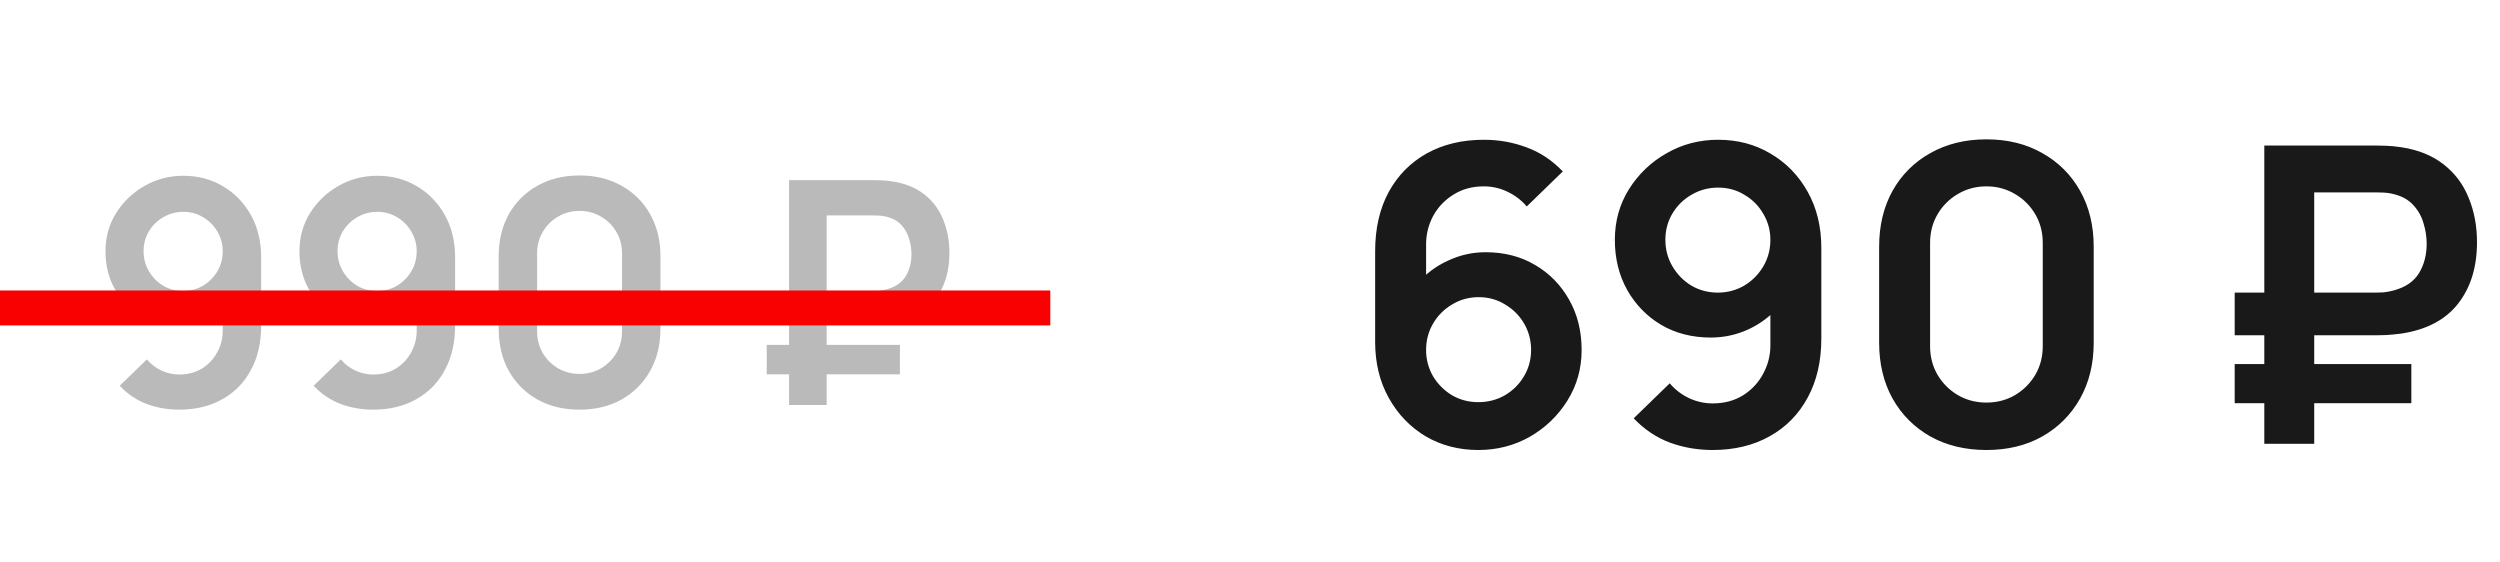
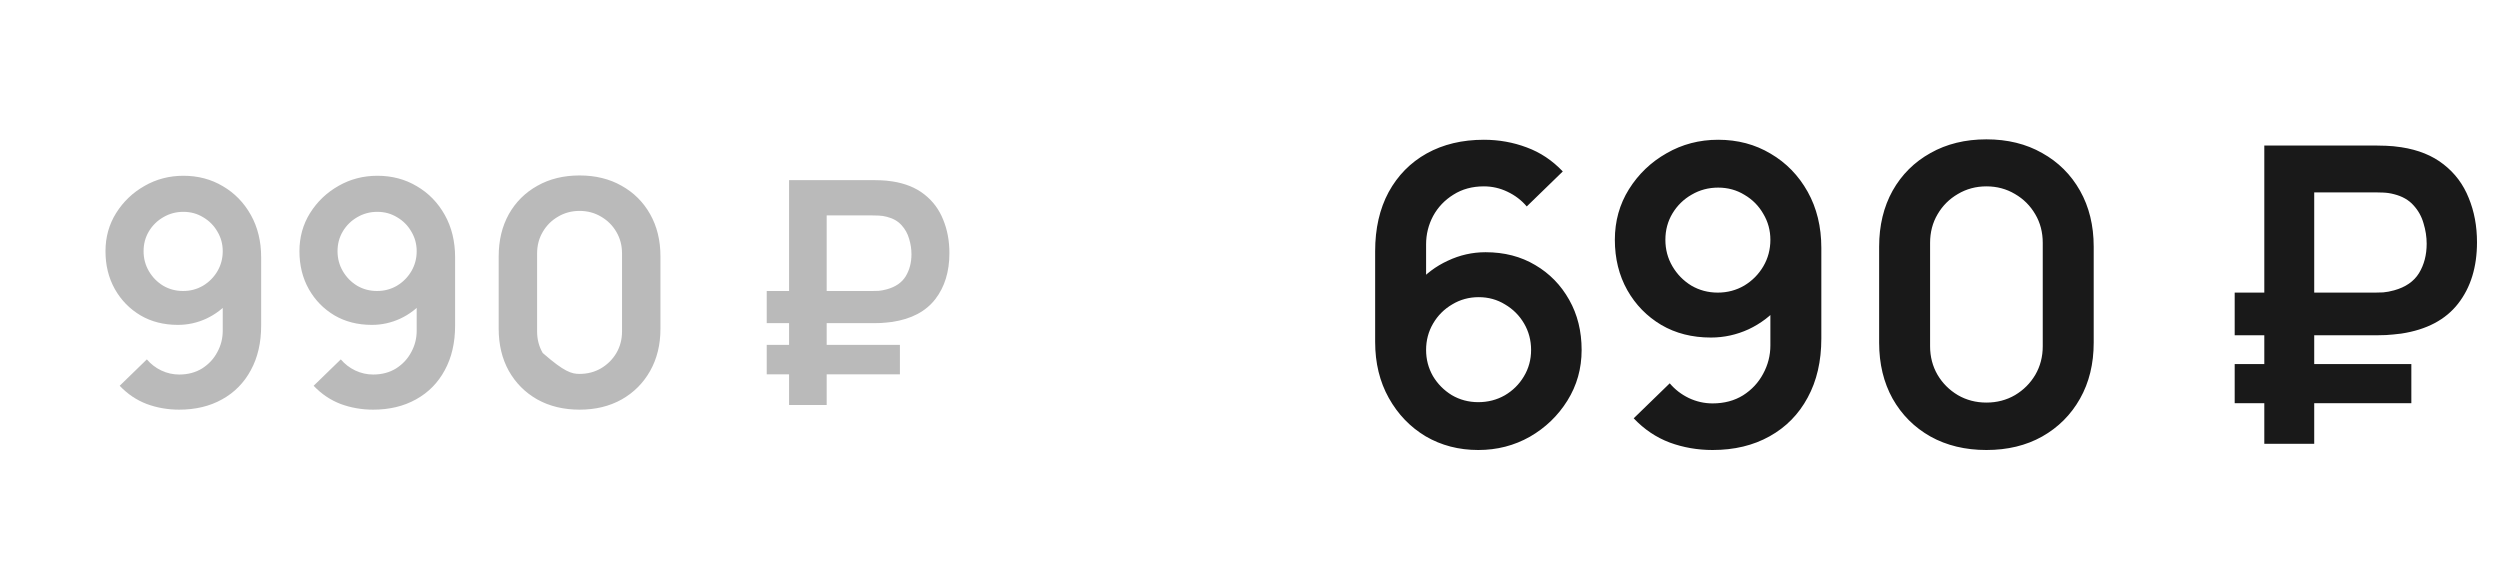
<svg xmlns="http://www.w3.org/2000/svg" width="169" height="38" viewBox="0 0 169 38" fill="none">
-   <path d="M12.398 11.882C13.39 11.882 14.28 12.118 15.068 12.589C15.863 13.053 16.493 13.701 16.957 14.531C17.422 15.361 17.654 16.315 17.654 17.391V22.014C17.654 23.168 17.422 24.171 16.957 25.022C16.5 25.874 15.853 26.532 15.015 26.996C14.185 27.46 13.217 27.693 12.113 27.693C11.346 27.693 10.617 27.566 9.928 27.313C9.238 27.052 8.626 26.641 8.091 26.078L9.928 24.294C10.195 24.611 10.519 24.86 10.899 25.043C11.286 25.226 11.691 25.318 12.113 25.318C12.704 25.318 13.221 25.181 13.664 24.906C14.108 24.625 14.449 24.259 14.688 23.808C14.934 23.358 15.057 22.876 15.057 22.363V19.84L15.522 20.347C15.086 20.853 14.561 21.251 13.949 21.539C13.337 21.821 12.697 21.962 12.028 21.962C11.071 21.962 10.227 21.747 9.495 21.318C8.763 20.881 8.186 20.29 7.764 19.544C7.342 18.792 7.131 17.937 7.131 16.98C7.131 16.03 7.37 15.171 7.849 14.404C8.334 13.63 8.975 13.018 9.77 12.568C10.565 12.111 11.441 11.882 12.398 11.882ZM12.398 14.32C11.905 14.32 11.455 14.44 11.047 14.679C10.639 14.911 10.311 15.231 10.065 15.639C9.826 16.04 9.706 16.487 9.706 16.98C9.706 17.472 9.826 17.923 10.065 18.331C10.304 18.739 10.624 19.066 11.026 19.312C11.434 19.552 11.884 19.671 12.377 19.671C12.869 19.671 13.319 19.552 13.728 19.312C14.136 19.066 14.459 18.739 14.699 18.331C14.938 17.923 15.057 17.472 15.057 16.98C15.057 16.501 14.938 16.061 14.699 15.66C14.466 15.252 14.146 14.929 13.738 14.689C13.337 14.443 12.89 14.32 12.398 14.32ZM25.508 11.882C26.501 11.882 27.391 12.118 28.179 12.589C28.974 13.053 29.604 13.701 30.068 14.531C30.532 15.361 30.765 16.315 30.765 17.391V22.014C30.765 23.168 30.532 24.171 30.068 25.022C29.611 25.874 28.963 26.532 28.126 26.996C27.296 27.46 26.328 27.693 25.224 27.693C24.456 27.693 23.728 27.566 23.039 27.313C22.349 27.052 21.737 26.641 21.202 26.078L23.039 24.294C23.306 24.611 23.63 24.86 24.01 25.043C24.397 25.226 24.801 25.318 25.224 25.318C25.814 25.318 26.332 25.181 26.775 24.906C27.218 24.625 27.56 24.259 27.799 23.808C28.045 23.358 28.168 22.876 28.168 22.363V19.84L28.633 20.347C28.196 20.853 27.672 21.251 27.06 21.539C26.448 21.821 25.808 21.962 25.139 21.962C24.182 21.962 23.338 21.747 22.606 21.318C21.874 20.881 21.297 20.29 20.875 19.544C20.453 18.792 20.242 17.937 20.242 16.98C20.242 16.03 20.481 15.171 20.959 14.404C21.445 13.63 22.085 13.018 22.88 12.568C23.675 12.111 24.552 11.882 25.508 11.882ZM25.508 14.32C25.016 14.32 24.566 14.44 24.157 14.679C23.749 14.911 23.422 15.231 23.176 15.639C22.937 16.04 22.817 16.487 22.817 16.98C22.817 17.472 22.937 17.923 23.176 18.331C23.415 18.739 23.735 19.066 24.136 19.312C24.544 19.552 24.995 19.671 25.487 19.671C25.98 19.671 26.43 19.552 26.838 19.312C27.246 19.066 27.57 18.739 27.809 18.331C28.049 17.923 28.168 17.472 28.168 16.98C28.168 16.501 28.049 16.061 27.809 15.66C27.577 15.252 27.257 14.929 26.849 14.689C26.448 14.443 26.001 14.32 25.508 14.32ZM39.179 27.693C38.102 27.693 37.152 27.464 36.329 27.007C35.506 26.542 34.862 25.898 34.397 25.075C33.94 24.252 33.711 23.302 33.711 22.225V17.328C33.711 16.252 33.94 15.302 34.397 14.478C34.862 13.655 35.506 13.015 36.329 12.557C37.152 12.093 38.102 11.861 39.179 11.861C40.255 11.861 41.202 12.093 42.018 12.557C42.841 13.015 43.485 13.655 43.949 14.478C44.414 15.302 44.646 16.252 44.646 17.328V22.225C44.646 23.302 44.414 24.252 43.949 25.075C43.485 25.898 42.841 26.542 42.018 27.007C41.202 27.464 40.255 27.693 39.179 27.693ZM39.179 25.276C39.713 25.276 40.199 25.149 40.635 24.896C41.071 24.635 41.416 24.291 41.669 23.861C41.923 23.425 42.049 22.939 42.049 22.405V17.138C42.049 16.596 41.923 16.111 41.669 15.681C41.416 15.245 41.071 14.9 40.635 14.647C40.199 14.387 39.713 14.257 39.179 14.257C38.644 14.257 38.158 14.387 37.722 14.647C37.286 14.9 36.941 15.245 36.688 15.681C36.434 16.111 36.308 16.596 36.308 17.138V22.405C36.308 22.939 36.434 23.425 36.688 23.861C36.941 24.291 37.286 24.635 37.722 24.896C38.158 25.149 38.644 25.276 39.179 25.276ZM51.831 21.845V19.671H58.987C59.1 19.671 59.237 19.668 59.399 19.661C59.568 19.646 59.754 19.611 59.958 19.555C60.542 19.393 60.965 19.101 61.225 18.679C61.485 18.25 61.615 17.75 61.615 17.18C61.615 16.835 61.563 16.491 61.457 16.146C61.359 15.794 61.186 15.485 60.94 15.217C60.701 14.95 60.373 14.763 59.958 14.658C59.775 14.608 59.589 14.58 59.399 14.573C59.216 14.566 59.079 14.563 58.987 14.563H55.008V12.177H59.093C59.17 12.177 59.322 12.181 59.547 12.188C59.779 12.195 60.036 12.22 60.317 12.262C61.19 12.396 61.911 12.688 62.481 13.138C63.058 13.588 63.484 14.158 63.758 14.848C64.039 15.53 64.18 16.283 64.18 17.106C64.18 18.366 63.86 19.407 63.22 20.23C62.579 21.054 61.612 21.564 60.317 21.761C60.036 21.796 59.779 21.821 59.547 21.835C59.322 21.842 59.17 21.845 59.093 21.845H51.831ZM51.831 25.307V23.312H60.834V25.307H51.831ZM53.341 27.376V12.177H55.884V27.376H53.341Z" fill="#191919" fill-opacity="0.3" />
-   <line y1="20.818" x2="71" y2="20.818" stroke="#FA0101" stroke-width="2.363" />
+   <path d="M12.398 11.882C13.39 11.882 14.28 12.118 15.068 12.589C15.863 13.053 16.493 13.701 16.957 14.531C17.422 15.361 17.654 16.315 17.654 17.391V22.014C17.654 23.168 17.422 24.171 16.957 25.022C16.5 25.874 15.853 26.532 15.015 26.996C14.185 27.46 13.217 27.693 12.113 27.693C11.346 27.693 10.617 27.566 9.928 27.313C9.238 27.052 8.626 26.641 8.091 26.078L9.928 24.294C10.195 24.611 10.519 24.86 10.899 25.043C11.286 25.226 11.691 25.318 12.113 25.318C12.704 25.318 13.221 25.181 13.664 24.906C14.108 24.625 14.449 24.259 14.688 23.808C14.934 23.358 15.057 22.876 15.057 22.363V19.84L15.522 20.347C15.086 20.853 14.561 21.251 13.949 21.539C13.337 21.821 12.697 21.962 12.028 21.962C11.071 21.962 10.227 21.747 9.495 21.318C8.763 20.881 8.186 20.29 7.764 19.544C7.342 18.792 7.131 17.937 7.131 16.98C7.131 16.03 7.37 15.171 7.849 14.404C8.334 13.63 8.975 13.018 9.77 12.568C10.565 12.111 11.441 11.882 12.398 11.882ZM12.398 14.32C11.905 14.32 11.455 14.44 11.047 14.679C10.639 14.911 10.311 15.231 10.065 15.639C9.826 16.04 9.706 16.487 9.706 16.98C9.706 17.472 9.826 17.923 10.065 18.331C10.304 18.739 10.624 19.066 11.026 19.312C11.434 19.552 11.884 19.671 12.377 19.671C12.869 19.671 13.319 19.552 13.728 19.312C14.136 19.066 14.459 18.739 14.699 18.331C14.938 17.923 15.057 17.472 15.057 16.98C15.057 16.501 14.938 16.061 14.699 15.66C14.466 15.252 14.146 14.929 13.738 14.689C13.337 14.443 12.89 14.32 12.398 14.32ZM25.508 11.882C26.501 11.882 27.391 12.118 28.179 12.589C28.974 13.053 29.604 13.701 30.068 14.531C30.532 15.361 30.765 16.315 30.765 17.391V22.014C30.765 23.168 30.532 24.171 30.068 25.022C29.611 25.874 28.963 26.532 28.126 26.996C27.296 27.46 26.328 27.693 25.224 27.693C24.456 27.693 23.728 27.566 23.039 27.313C22.349 27.052 21.737 26.641 21.202 26.078L23.039 24.294C23.306 24.611 23.63 24.86 24.01 25.043C24.397 25.226 24.801 25.318 25.224 25.318C25.814 25.318 26.332 25.181 26.775 24.906C27.218 24.625 27.56 24.259 27.799 23.808C28.045 23.358 28.168 22.876 28.168 22.363V19.84L28.633 20.347C28.196 20.853 27.672 21.251 27.06 21.539C26.448 21.821 25.808 21.962 25.139 21.962C24.182 21.962 23.338 21.747 22.606 21.318C21.874 20.881 21.297 20.29 20.875 19.544C20.453 18.792 20.242 17.937 20.242 16.98C20.242 16.03 20.481 15.171 20.959 14.404C21.445 13.63 22.085 13.018 22.88 12.568C23.675 12.111 24.552 11.882 25.508 11.882ZM25.508 14.32C25.016 14.32 24.566 14.44 24.157 14.679C23.749 14.911 23.422 15.231 23.176 15.639C22.937 16.04 22.817 16.487 22.817 16.98C22.817 17.472 22.937 17.923 23.176 18.331C23.415 18.739 23.735 19.066 24.136 19.312C24.544 19.552 24.995 19.671 25.487 19.671C25.98 19.671 26.43 19.552 26.838 19.312C27.246 19.066 27.57 18.739 27.809 18.331C28.049 17.923 28.168 17.472 28.168 16.98C28.168 16.501 28.049 16.061 27.809 15.66C27.577 15.252 27.257 14.929 26.849 14.689C26.448 14.443 26.001 14.32 25.508 14.32ZM39.179 27.693C38.102 27.693 37.152 27.464 36.329 27.007C35.506 26.542 34.862 25.898 34.397 25.075C33.94 24.252 33.711 23.302 33.711 22.225V17.328C33.711 16.252 33.94 15.302 34.397 14.478C34.862 13.655 35.506 13.015 36.329 12.557C37.152 12.093 38.102 11.861 39.179 11.861C40.255 11.861 41.202 12.093 42.018 12.557C42.841 13.015 43.485 13.655 43.949 14.478C44.414 15.302 44.646 16.252 44.646 17.328V22.225C44.646 23.302 44.414 24.252 43.949 25.075C43.485 25.898 42.841 26.542 42.018 27.007C41.202 27.464 40.255 27.693 39.179 27.693ZM39.179 25.276C39.713 25.276 40.199 25.149 40.635 24.896C41.071 24.635 41.416 24.291 41.669 23.861C41.923 23.425 42.049 22.939 42.049 22.405V17.138C42.049 16.596 41.923 16.111 41.669 15.681C41.416 15.245 41.071 14.9 40.635 14.647C40.199 14.387 39.713 14.257 39.179 14.257C38.644 14.257 38.158 14.387 37.722 14.647C37.286 14.9 36.941 15.245 36.688 15.681C36.434 16.111 36.308 16.596 36.308 17.138V22.405C36.308 22.939 36.434 23.425 36.688 23.861C38.158 25.149 38.644 25.276 39.179 25.276ZM51.831 21.845V19.671H58.987C59.1 19.671 59.237 19.668 59.399 19.661C59.568 19.646 59.754 19.611 59.958 19.555C60.542 19.393 60.965 19.101 61.225 18.679C61.485 18.25 61.615 17.75 61.615 17.18C61.615 16.835 61.563 16.491 61.457 16.146C61.359 15.794 61.186 15.485 60.94 15.217C60.701 14.95 60.373 14.763 59.958 14.658C59.775 14.608 59.589 14.58 59.399 14.573C59.216 14.566 59.079 14.563 58.987 14.563H55.008V12.177H59.093C59.17 12.177 59.322 12.181 59.547 12.188C59.779 12.195 60.036 12.22 60.317 12.262C61.19 12.396 61.911 12.688 62.481 13.138C63.058 13.588 63.484 14.158 63.758 14.848C64.039 15.53 64.18 16.283 64.18 17.106C64.18 18.366 63.86 19.407 63.22 20.23C62.579 21.054 61.612 21.564 60.317 21.761C60.036 21.796 59.779 21.821 59.547 21.835C59.322 21.842 59.17 21.845 59.093 21.845H51.831ZM51.831 25.307V23.312H60.834V25.307H51.831ZM53.341 27.376V12.177H55.884V27.376H53.341Z" fill="#191919" fill-opacity="0.3" />
  <path d="M99.932 30.42C98.616 30.42 97.431 30.112 96.376 29.496C95.331 28.871 94.5 28.007 93.884 26.906C93.268 25.805 92.96 24.54 92.96 23.112V16.98C92.96 15.449 93.263 14.119 93.87 12.99C94.486 11.861 95.345 10.988 96.446 10.372C97.557 9.756 98.845 9.448 100.31 9.448C101.327 9.448 102.293 9.621 103.208 9.966C104.123 10.302 104.935 10.843 105.644 11.59L103.208 13.956C102.853 13.536 102.419 13.205 101.906 12.962C101.402 12.719 100.87 12.598 100.31 12.598C99.526 12.598 98.84 12.785 98.252 13.158C97.664 13.522 97.207 14.003 96.88 14.6C96.563 15.197 96.404 15.837 96.404 16.518V19.864L95.788 19.192C96.367 18.52 97.062 17.997 97.874 17.624C98.686 17.241 99.535 17.05 100.422 17.05C101.691 17.05 102.811 17.339 103.782 17.918C104.753 18.487 105.518 19.271 106.078 20.27C106.638 21.259 106.918 22.389 106.918 23.658C106.918 24.918 106.596 26.061 105.952 27.088C105.317 28.105 104.473 28.917 103.418 29.524C102.363 30.121 101.201 30.42 99.932 30.42ZM99.932 27.186C100.585 27.186 101.183 27.032 101.724 26.724C102.265 26.407 102.695 25.982 103.012 25.45C103.339 24.909 103.502 24.311 103.502 23.658C103.502 23.005 103.343 22.407 103.026 21.866C102.709 21.325 102.279 20.895 101.738 20.578C101.206 20.251 100.613 20.088 99.96 20.088C99.307 20.088 98.709 20.251 98.168 20.578C97.627 20.895 97.197 21.325 96.88 21.866C96.563 22.407 96.404 23.005 96.404 23.658C96.404 24.293 96.558 24.881 96.866 25.422C97.183 25.954 97.608 26.383 98.14 26.71C98.681 27.027 99.279 27.186 99.932 27.186ZM116.15 9.448C117.466 9.448 118.646 9.761 119.692 10.386C120.746 11.002 121.582 11.861 122.198 12.962C122.814 14.063 123.122 15.328 123.122 16.756V22.888C123.122 24.419 122.814 25.749 122.198 26.878C121.591 28.007 120.732 28.88 119.622 29.496C118.52 30.112 117.237 30.42 115.772 30.42C114.754 30.42 113.788 30.252 112.874 29.916C111.959 29.571 111.147 29.025 110.438 28.278L112.874 25.912C113.228 26.332 113.658 26.663 114.162 26.906C114.675 27.149 115.212 27.27 115.772 27.27C116.556 27.27 117.242 27.088 117.83 26.724C118.418 26.351 118.87 25.865 119.188 25.268C119.514 24.671 119.678 24.031 119.678 23.35V20.004L120.294 20.676C119.715 21.348 119.02 21.875 118.208 22.258C117.396 22.631 116.546 22.818 115.66 22.818C114.39 22.818 113.27 22.533 112.3 21.964C111.329 21.385 110.564 20.601 110.004 19.612C109.444 18.613 109.164 17.479 109.164 16.21C109.164 14.95 109.481 13.811 110.116 12.794C110.76 11.767 111.609 10.955 112.664 10.358C113.718 9.751 114.88 9.448 116.15 9.448ZM116.15 12.682C115.496 12.682 114.899 12.841 114.358 13.158C113.816 13.466 113.382 13.891 113.056 14.432C112.738 14.964 112.58 15.557 112.58 16.21C112.58 16.863 112.738 17.461 113.056 18.002C113.373 18.543 113.798 18.977 114.33 19.304C114.871 19.621 115.468 19.78 116.122 19.78C116.775 19.78 117.372 19.621 117.914 19.304C118.455 18.977 118.884 18.543 119.202 18.002C119.519 17.461 119.678 16.863 119.678 16.21C119.678 15.575 119.519 14.992 119.202 14.46C118.894 13.919 118.469 13.489 117.928 13.172C117.396 12.845 116.803 12.682 116.15 12.682ZM134.282 30.42C132.854 30.42 131.594 30.117 130.502 29.51C129.41 28.894 128.556 28.04 127.94 26.948C127.334 25.856 127.03 24.596 127.03 23.168V16.672C127.03 15.244 127.334 13.984 127.94 12.892C128.556 11.8 129.41 10.951 130.502 10.344C131.594 9.728 132.854 9.42 134.282 9.42C135.71 9.42 136.966 9.728 138.048 10.344C139.14 10.951 139.994 11.8 140.61 12.892C141.226 13.984 141.534 15.244 141.534 16.672V23.168C141.534 24.596 141.226 25.856 140.61 26.948C139.994 28.04 139.14 28.894 138.048 29.51C136.966 30.117 135.71 30.42 134.282 30.42ZM134.282 27.214C134.992 27.214 135.636 27.046 136.214 26.71C136.793 26.365 137.25 25.907 137.586 25.338C137.922 24.759 138.09 24.115 138.09 23.406V16.42C138.09 15.701 137.922 15.057 137.586 14.488C137.25 13.909 136.793 13.452 136.214 13.116C135.636 12.771 134.992 12.598 134.282 12.598C133.573 12.598 132.929 12.771 132.35 13.116C131.772 13.452 131.314 13.909 130.978 14.488C130.642 15.057 130.474 15.701 130.474 16.42V23.406C130.474 24.115 130.642 24.759 130.978 25.338C131.314 25.907 131.772 26.365 132.35 26.71C132.929 27.046 133.573 27.214 134.282 27.214ZM151.065 22.664V19.78H160.557C160.707 19.78 160.889 19.775 161.103 19.766C161.327 19.747 161.575 19.701 161.845 19.626C162.62 19.411 163.18 19.024 163.525 18.464C163.871 17.895 164.043 17.232 164.043 16.476C164.043 16.019 163.973 15.561 163.833 15.104C163.703 14.637 163.474 14.227 163.147 13.872C162.83 13.517 162.396 13.27 161.845 13.13C161.603 13.065 161.355 13.027 161.103 13.018C160.861 13.009 160.679 13.004 160.557 13.004H155.279V9.84H160.697C160.8 9.84 161.001 9.845 161.299 9.854C161.607 9.863 161.948 9.896 162.321 9.952C163.479 10.129 164.435 10.517 165.191 11.114C165.957 11.711 166.521 12.467 166.885 13.382C167.259 14.287 167.445 15.286 167.445 16.378C167.445 18.049 167.021 19.43 166.171 20.522C165.322 21.614 164.039 22.291 162.321 22.552C161.948 22.599 161.607 22.631 161.299 22.65C161.001 22.659 160.8 22.664 160.697 22.664H151.065ZM151.065 27.256V24.61H163.007V27.256H151.065ZM153.067 30V9.84H156.441V30H153.067Z" fill="#191919" />
</svg>